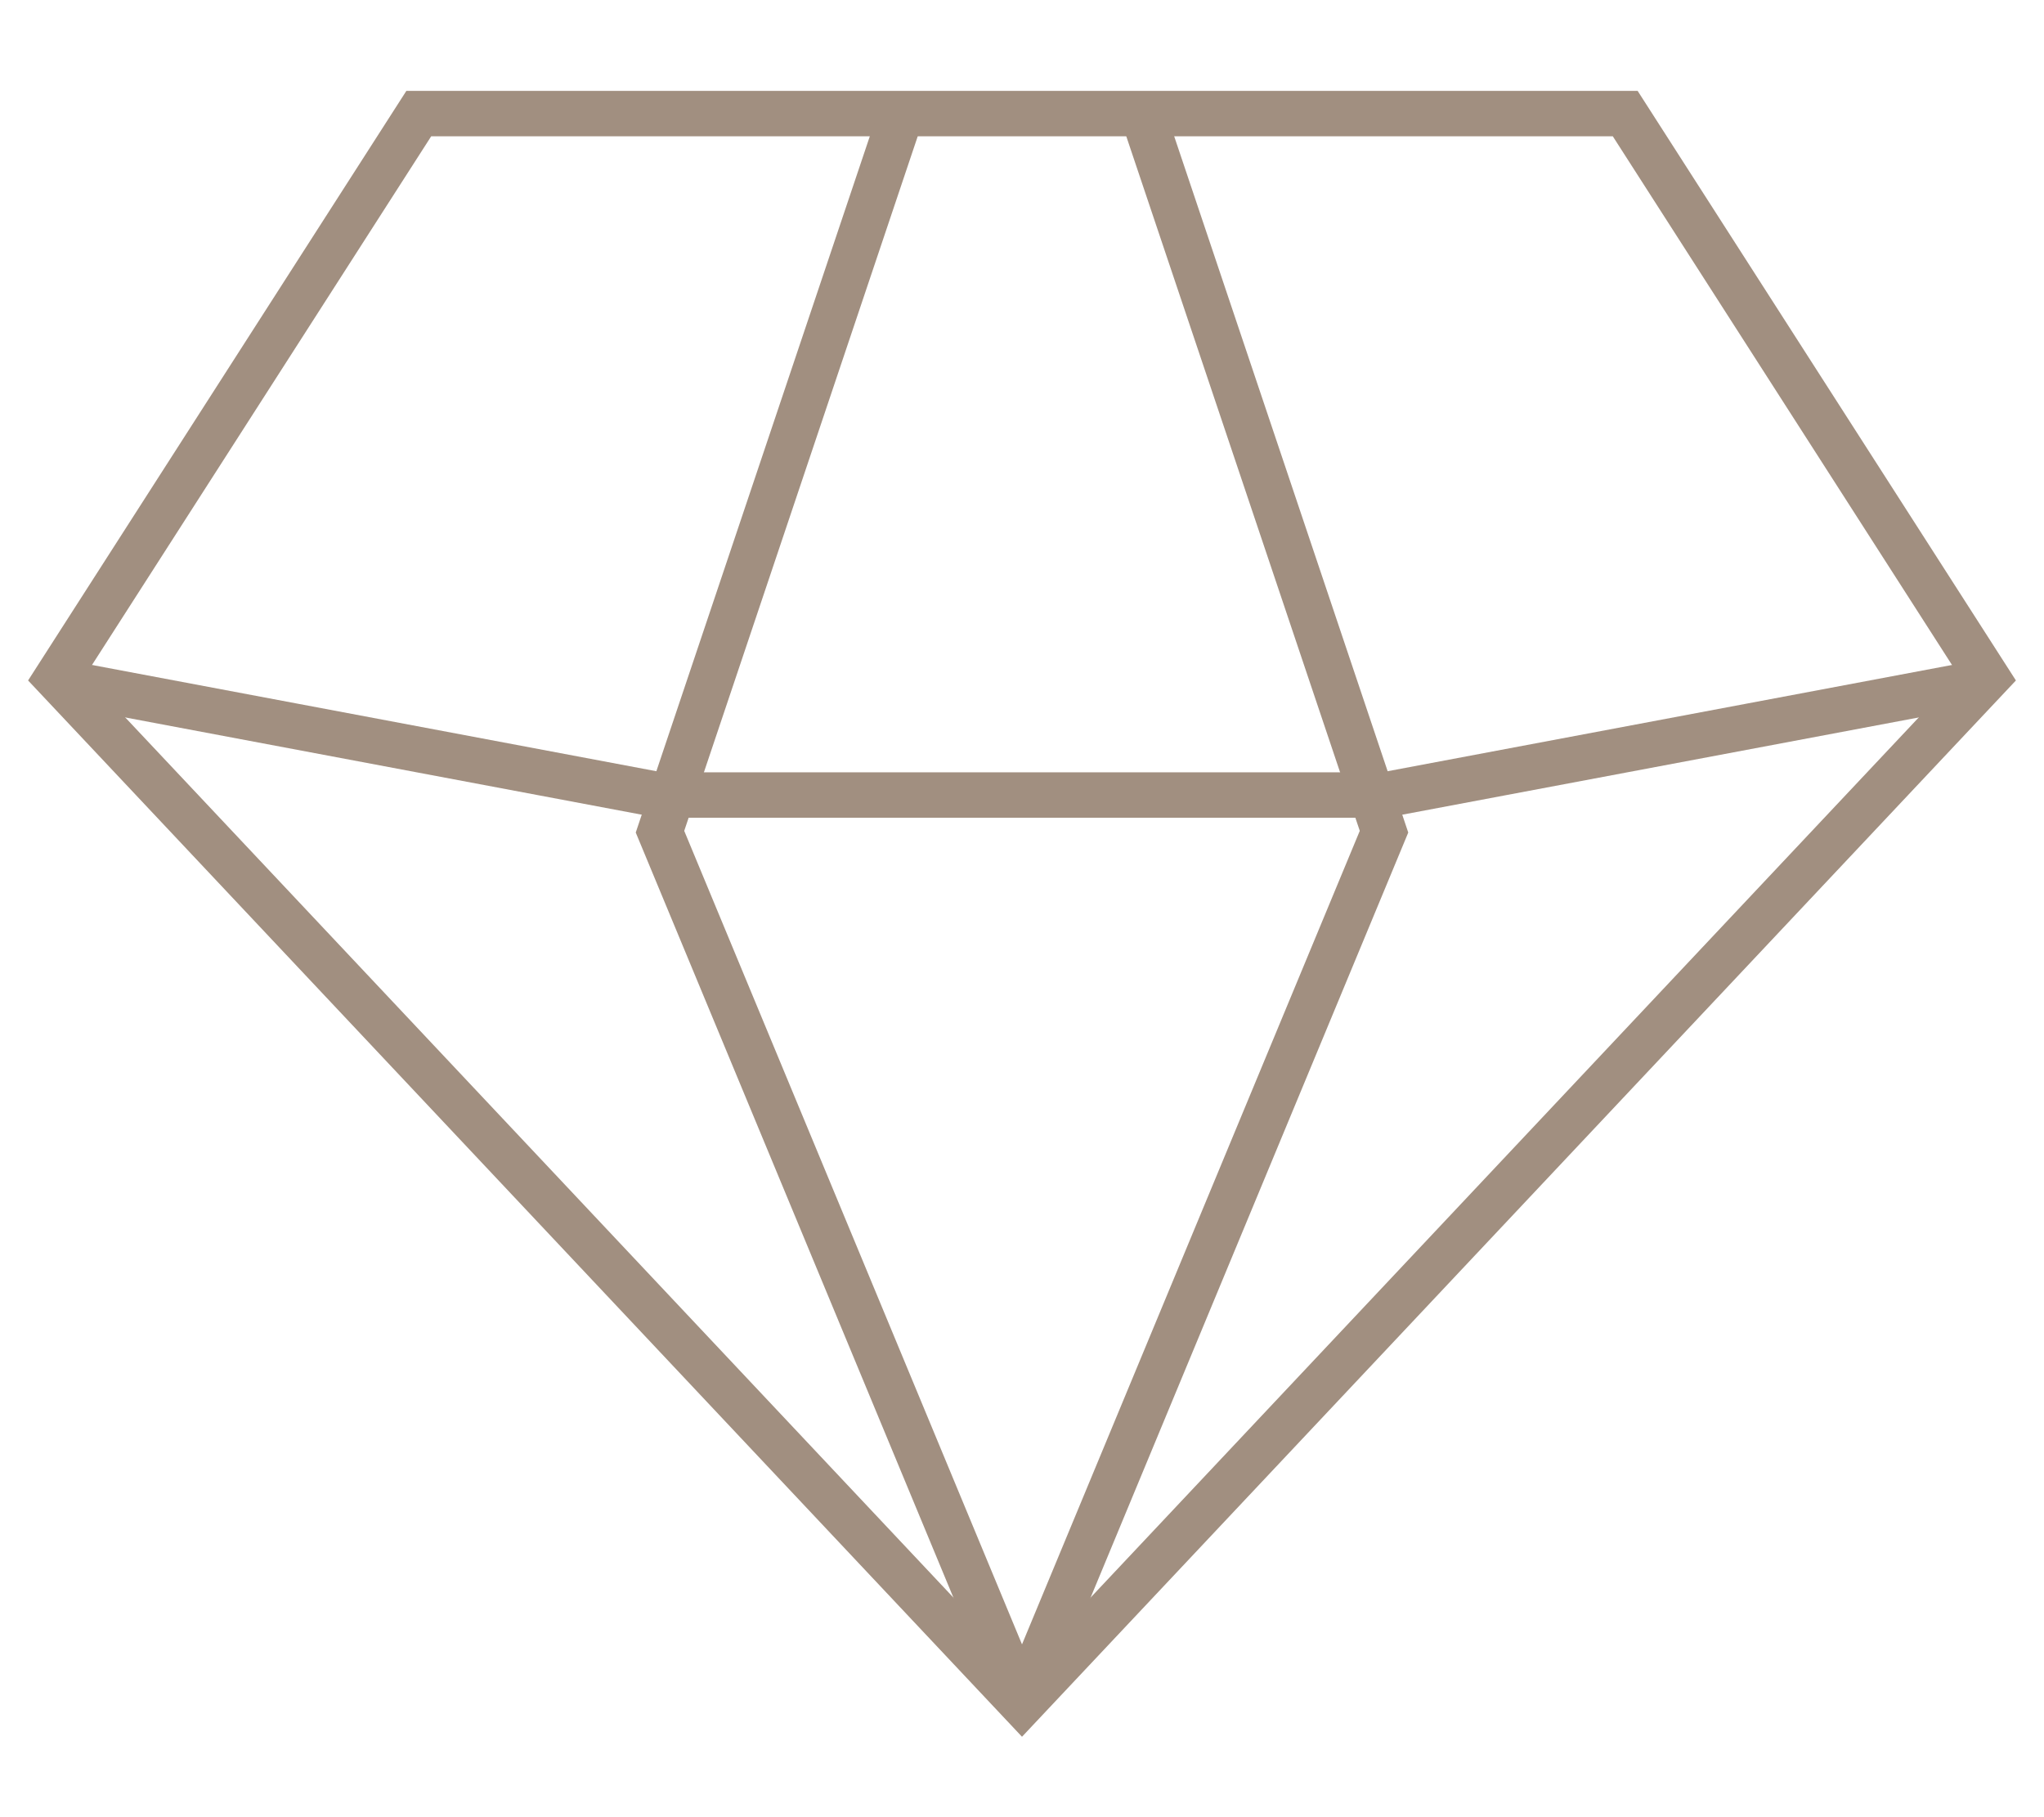
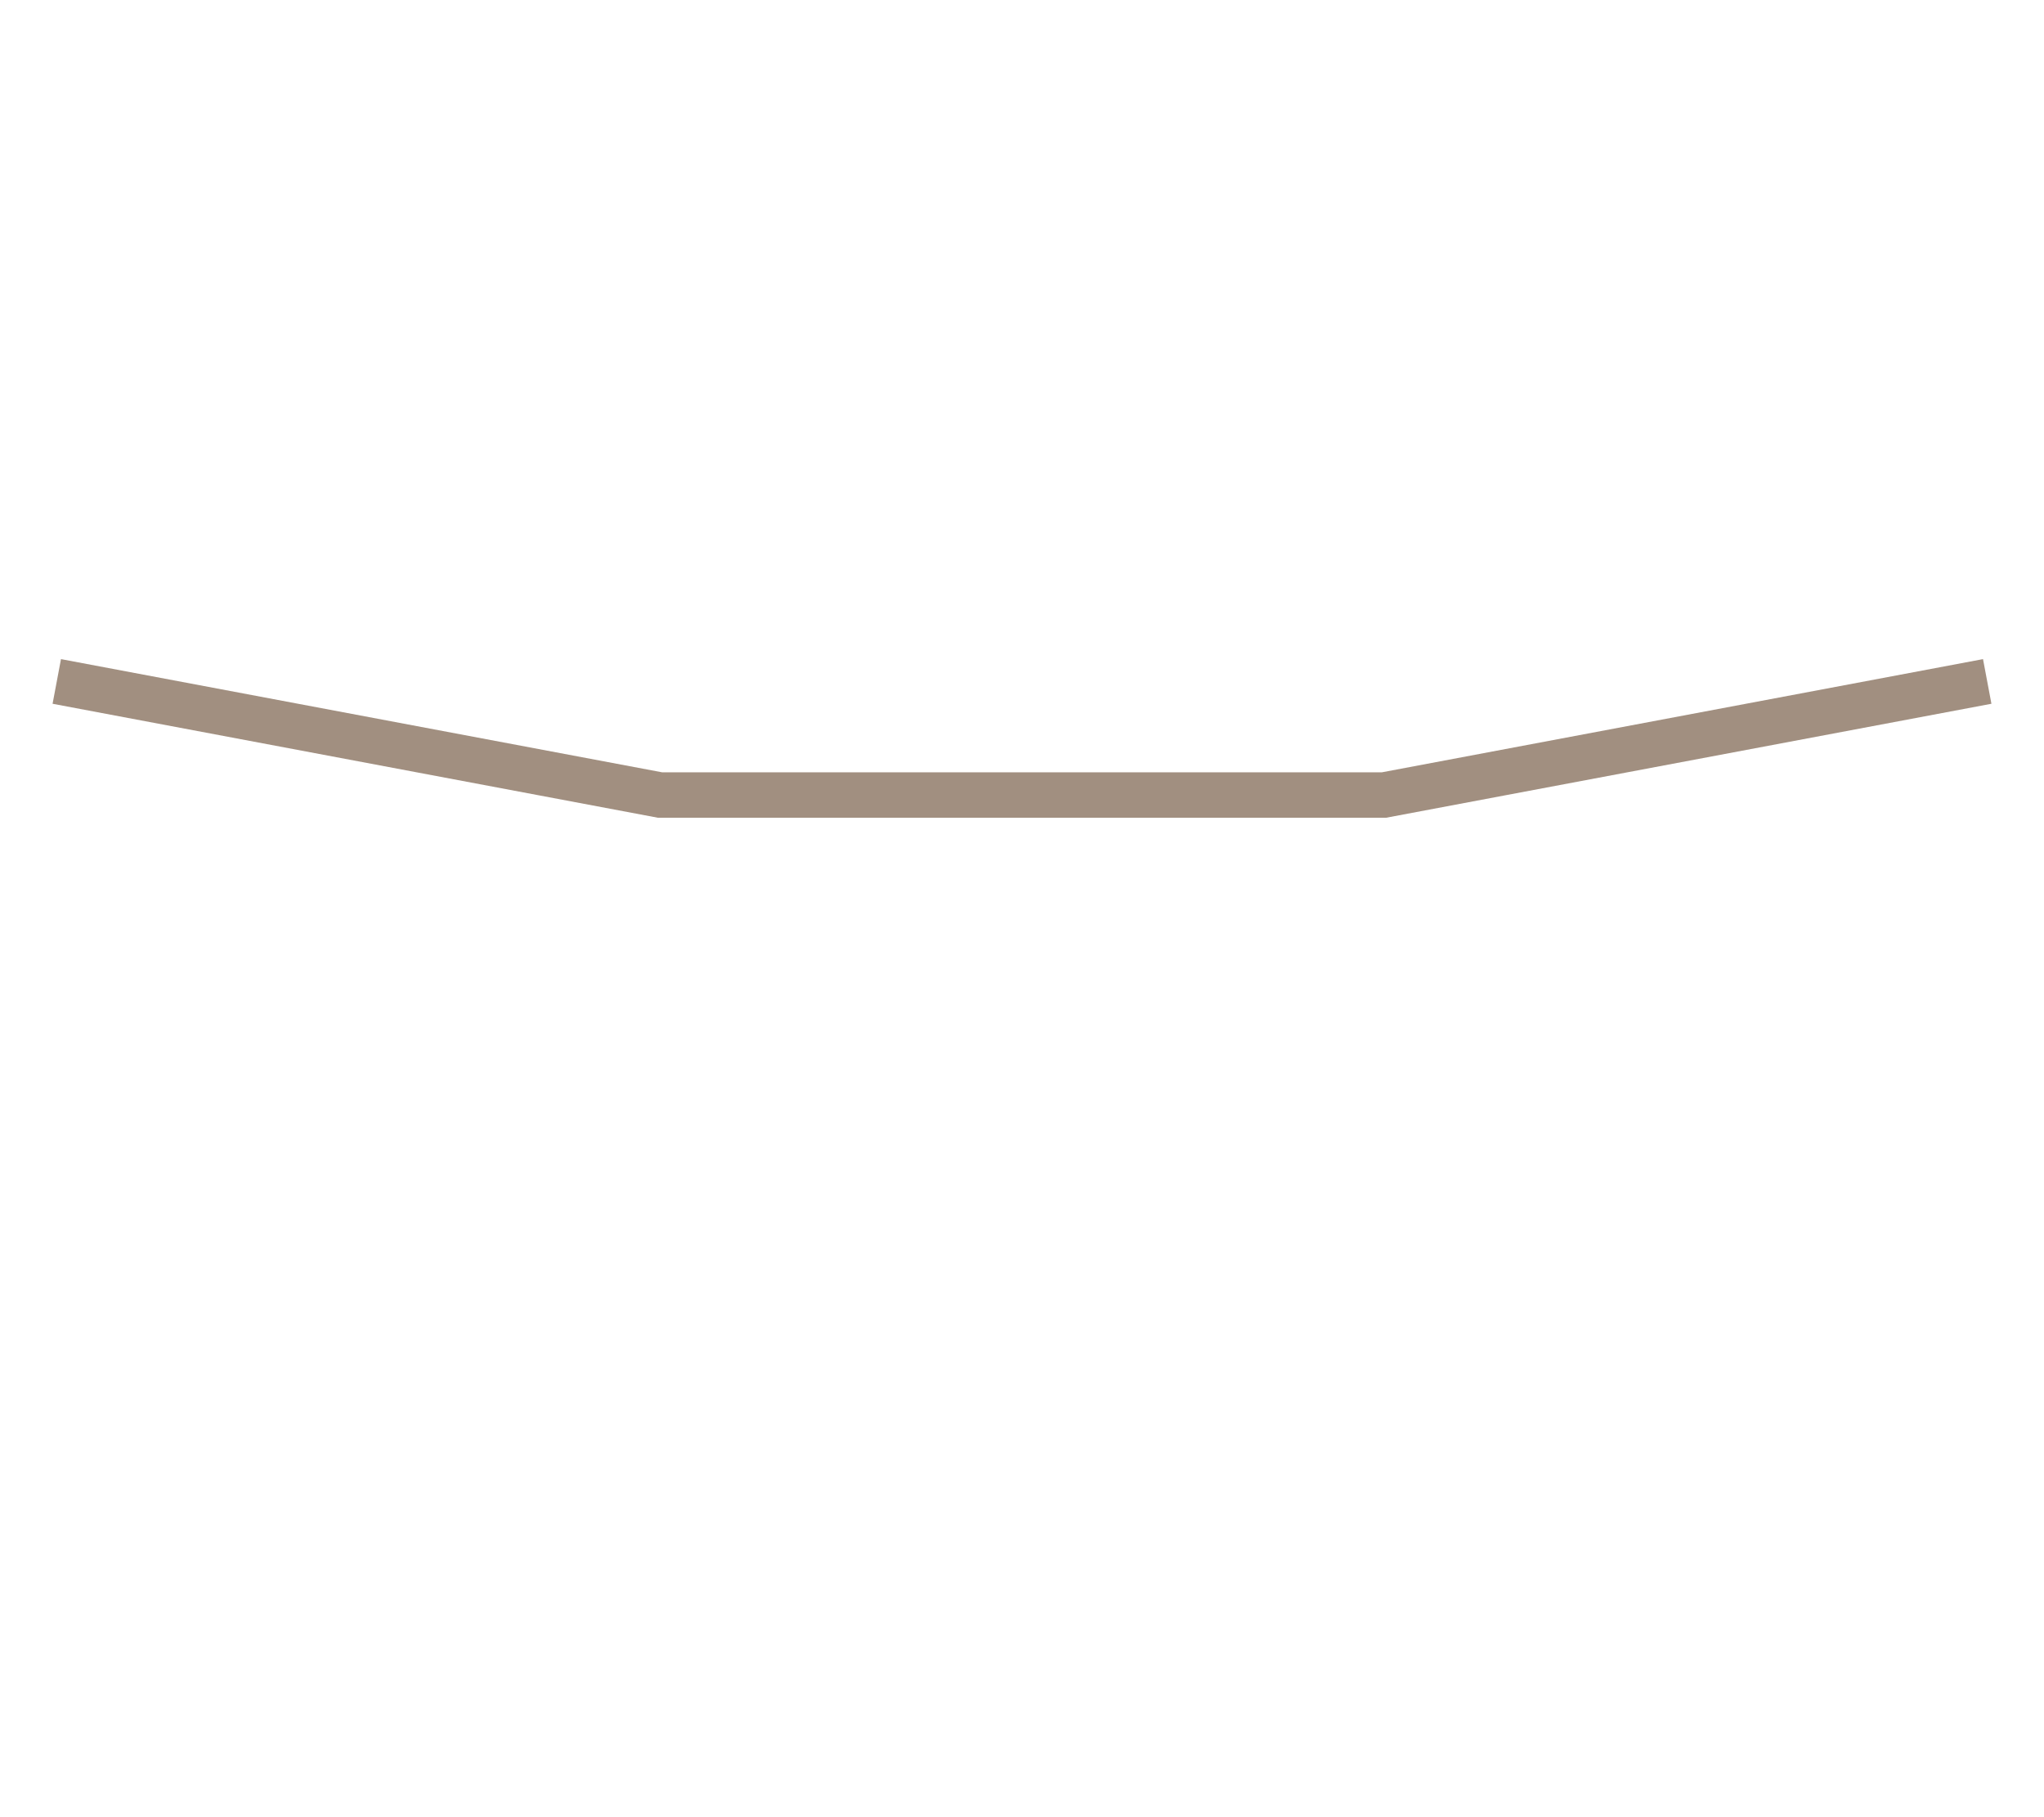
<svg xmlns="http://www.w3.org/2000/svg" fill="none" viewBox="0 0 18 16" height="16" width="18">
-   <path stroke-width="0.4" stroke="#A18F80" d="M3.688 1L0.5 5.968L9 15L17.5 5.968L14.312 1H3.688Z" />
  <path stroke-width="0.4" stroke="#A18F80" d="M17.5 6L12.188 7H5.812L0.5 6" />
-   <path stroke-width="0.4" stroke="#A18F80" d="M10.062 1L12.188 7.323L9 15" />
-   <path stroke-width="0.4" stroke="#A18F80" d="M7.938 1L5.812 7.323L9 15" />
</svg>